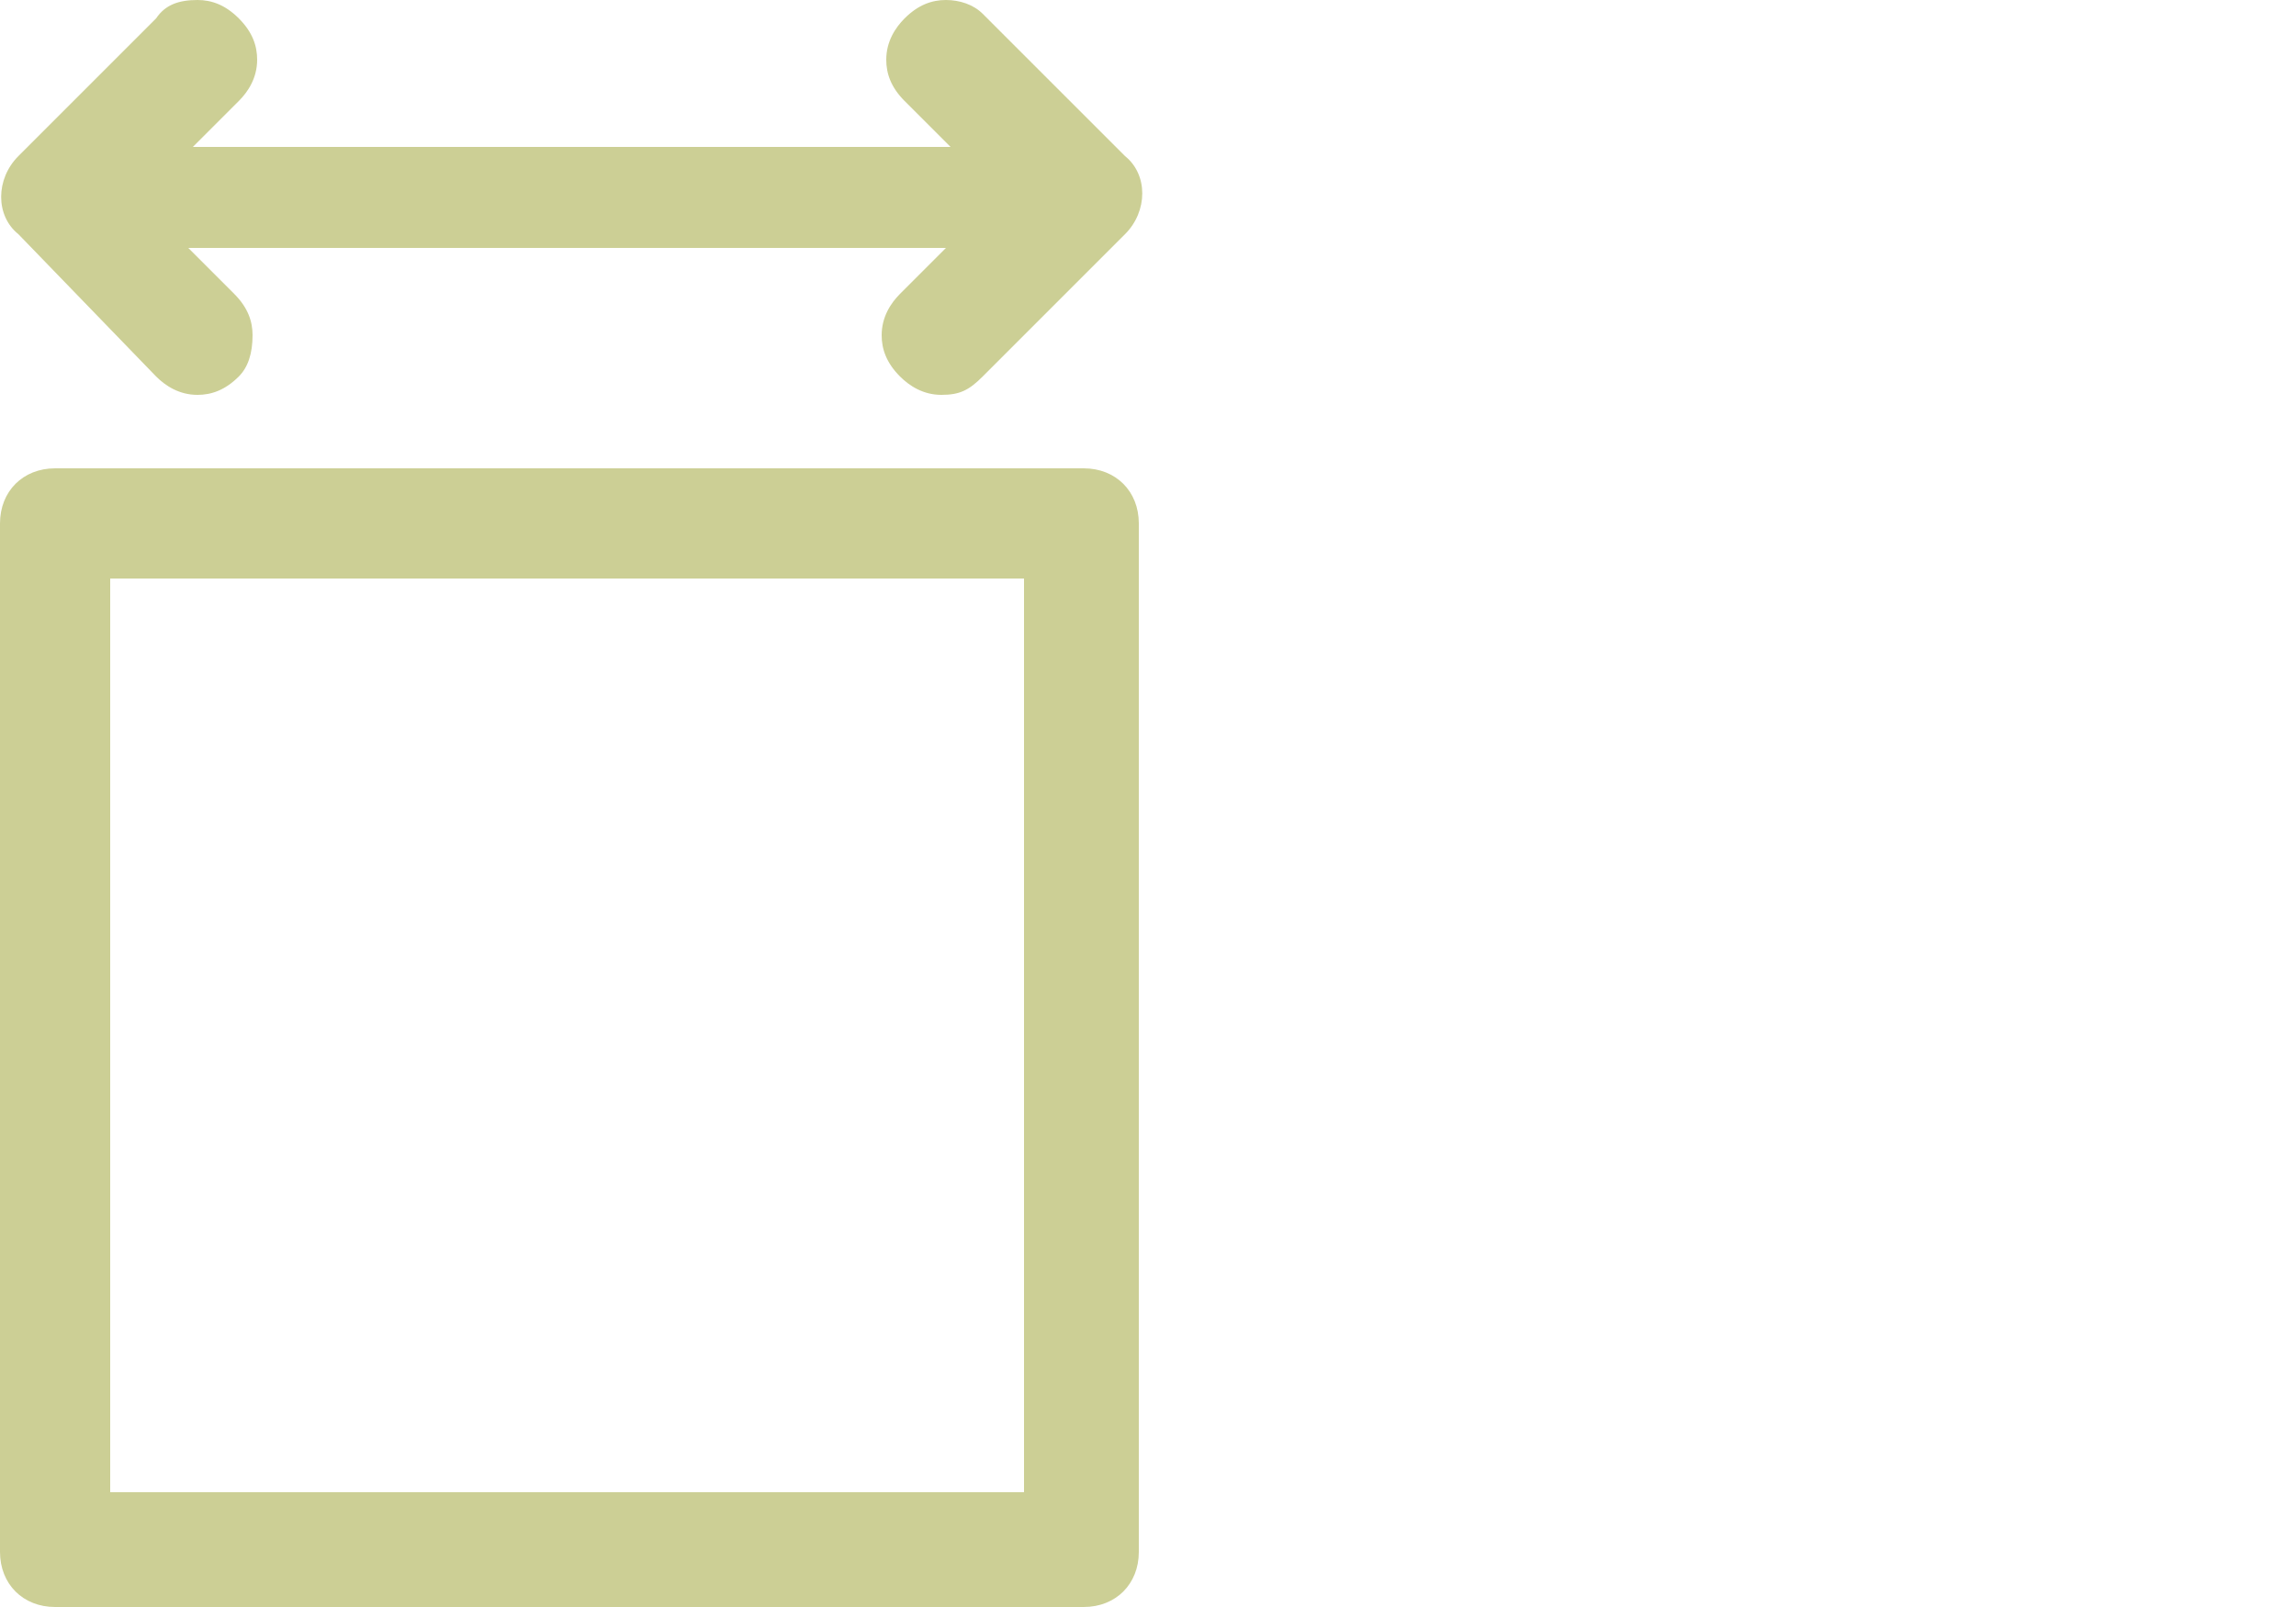
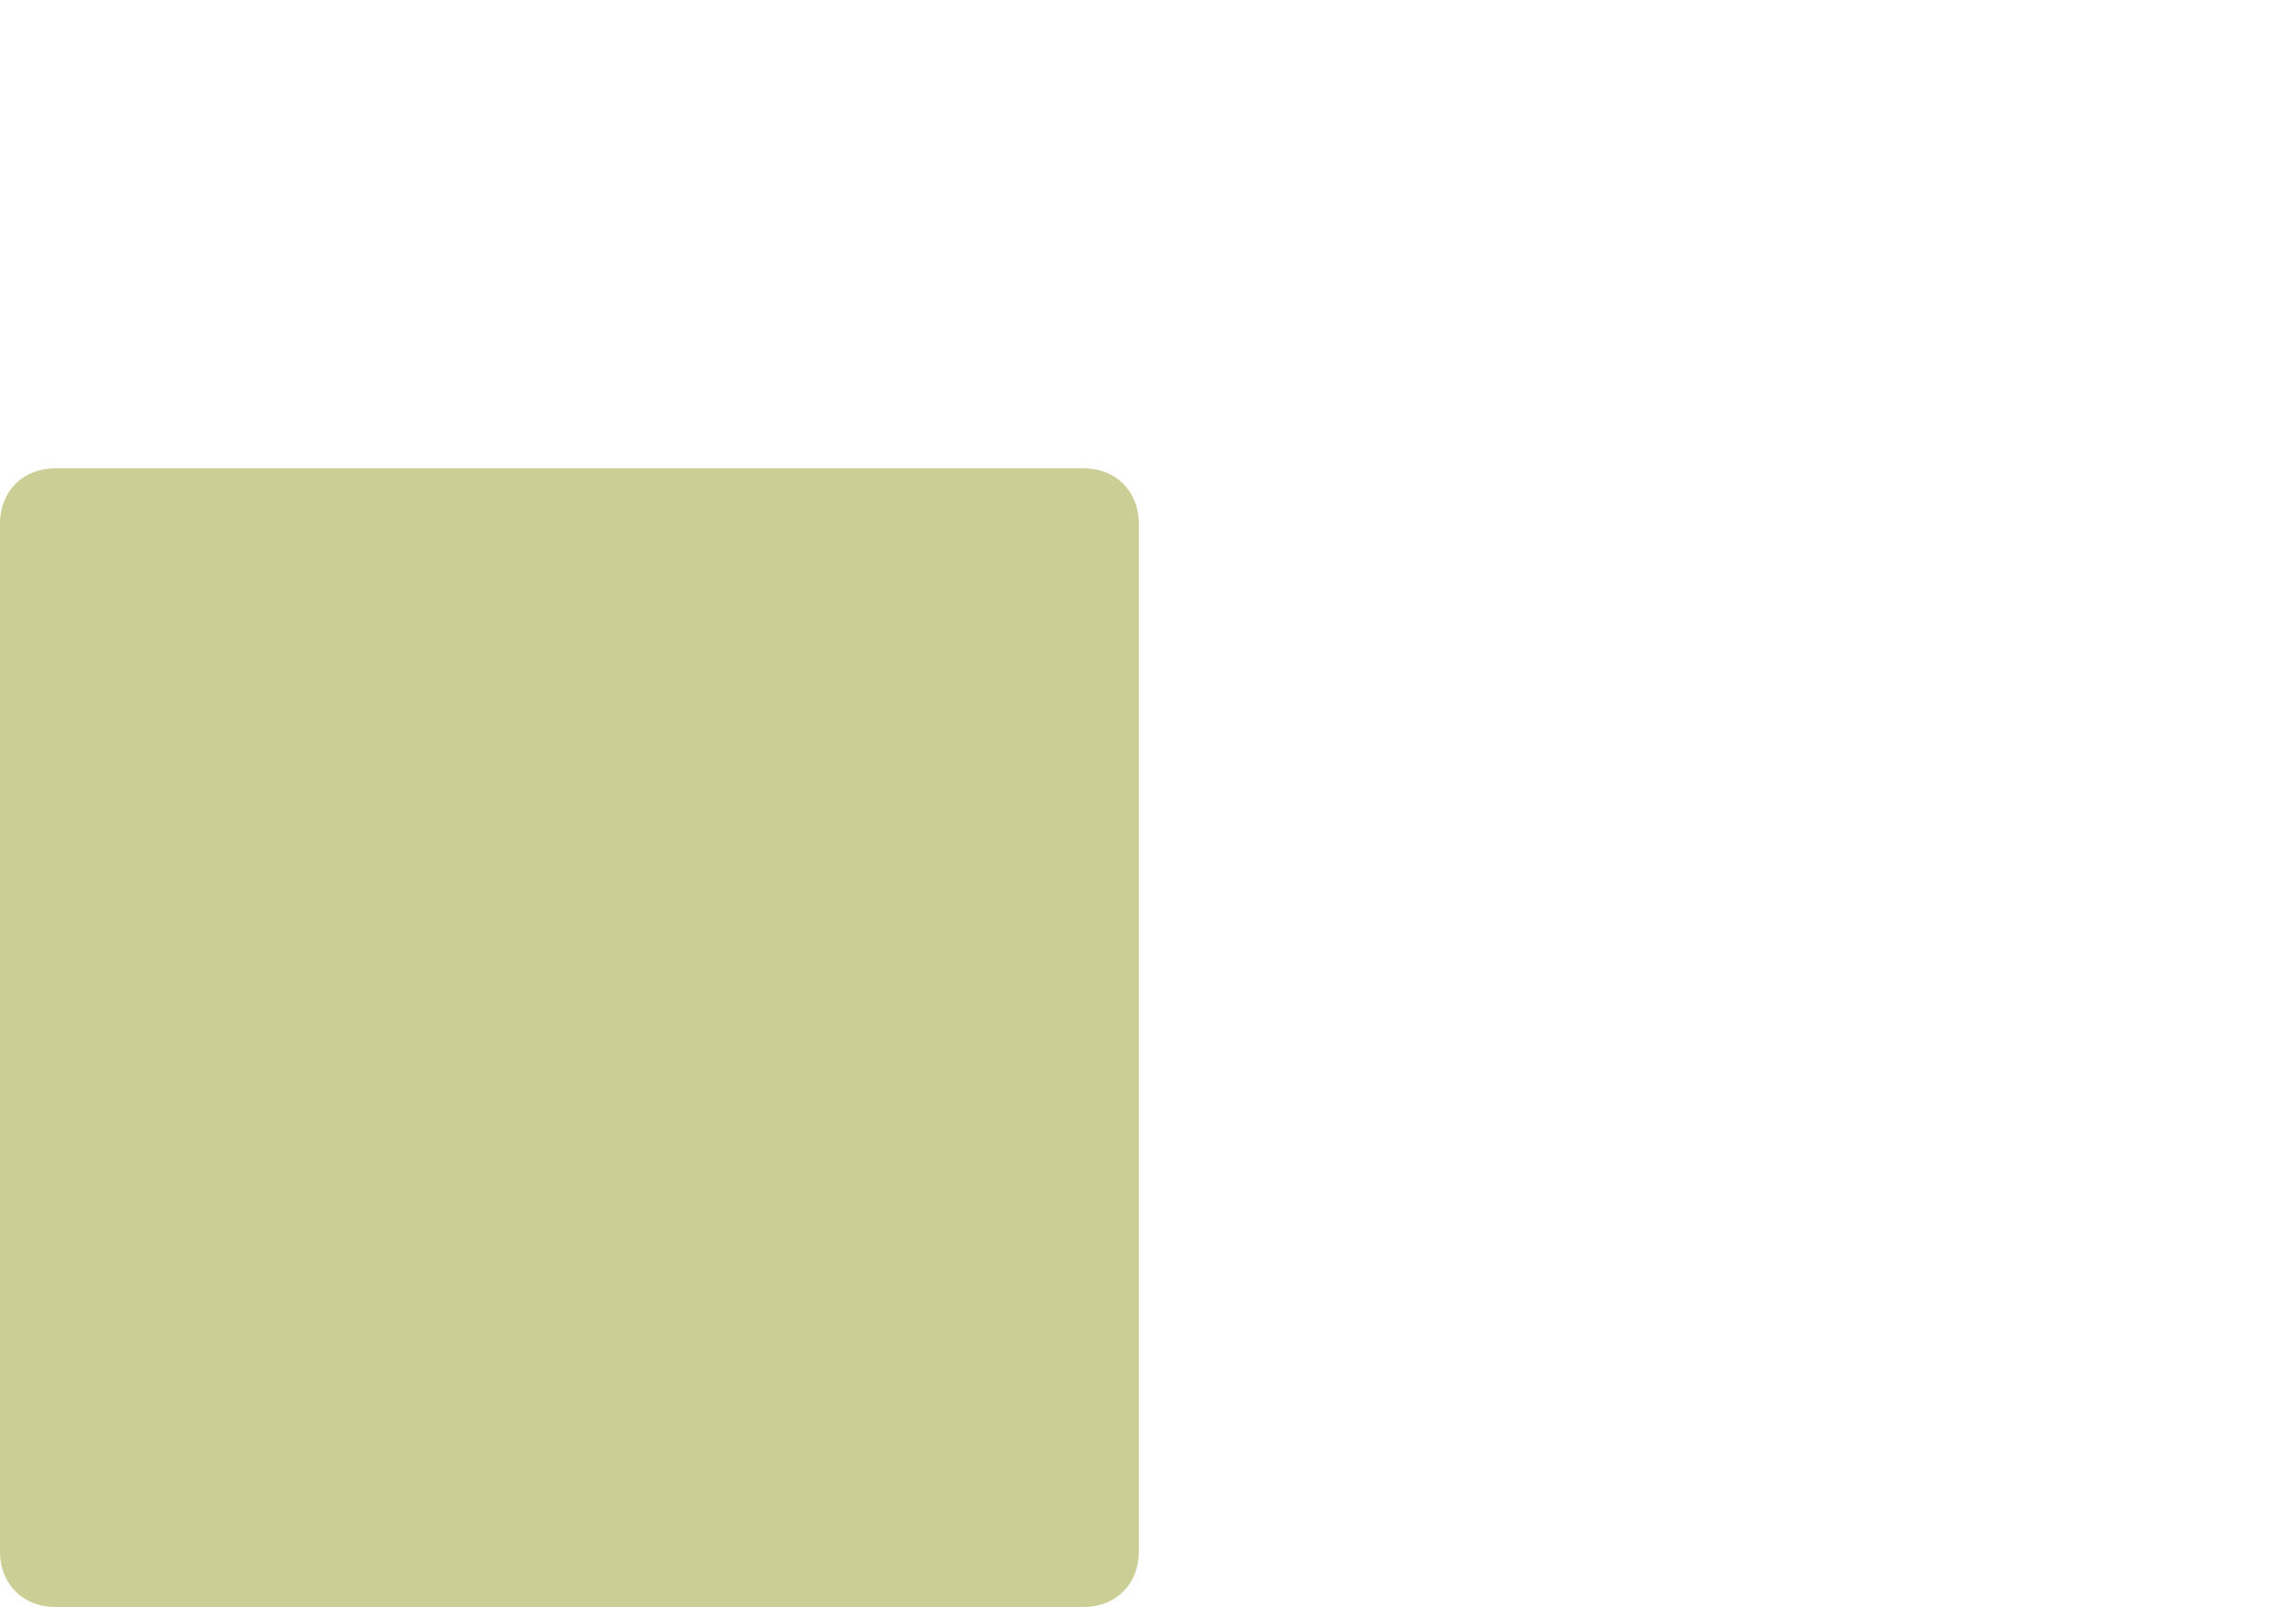
<svg xmlns="http://www.w3.org/2000/svg" version="1.1" id="Livello_1" x="0px" y="0px" viewBox="0 0 50 35" style="enable-background:new 0 0 50 35;" xml:space="preserve">
  <style type="text/css">
	.st0{fill:#CCCF95;}
</style>
-   <path class="st0" d="M3.4,8.2c0.2,0.2,0.5,0.4,0.9,0.4c0.3,0,0.6-0.1,0.9-0.4C5.4,8,5.5,7.7,5.5,7.3c0-0.3-0.1-0.6-0.4-0.9l-1-1  h16.5l-1,1c-0.2,0.2-0.4,0.5-0.4,0.9c0,0.3,0.1,0.6,0.4,0.9c0.2,0.2,0.5,0.4,0.9,0.4s0.6-0.1,0.9-0.4l3.1-3.1c0.5-0.5,0.5-1.3,0-1.7  l-3.1-3.1C21.2,0.1,20.9,0,20.6,0s-0.6,0.1-0.9,0.4c-0.2,0.2-0.4,0.5-0.4,0.9c0,0.3,0.1,0.6,0.4,0.9l1,1H4.2l1-1  c0.2-0.2,0.4-0.5,0.4-0.9c0-0.3-0.1-0.6-0.4-0.9C4.9,0.1,4.6,0,4.3,0C3.9,0,3.6,0.1,3.4,0.4L0.4,3.4c-0.5,0.5-0.5,1.3,0,1.7L3.4,8.2  z" />
-   <path class="st0" d="M2.4,12.6h19.9v19.9H2.4V12.6z M23.6,10.2H1.2c-0.7,0-1.2,0.5-1.2,1.2v22.4C0,34.5,0.5,35,1.2,35h22.4  c0.7,0,1.2-0.5,1.2-1.2V11.4C24.8,10.7,24.3,10.2,23.6,10.2" />
+   <path class="st0" d="M2.4,12.6h19.9v19.9V12.6z M23.6,10.2H1.2c-0.7,0-1.2,0.5-1.2,1.2v22.4C0,34.5,0.5,35,1.2,35h22.4  c0.7,0,1.2-0.5,1.2-1.2V11.4C24.8,10.7,24.3,10.2,23.6,10.2" />
</svg>